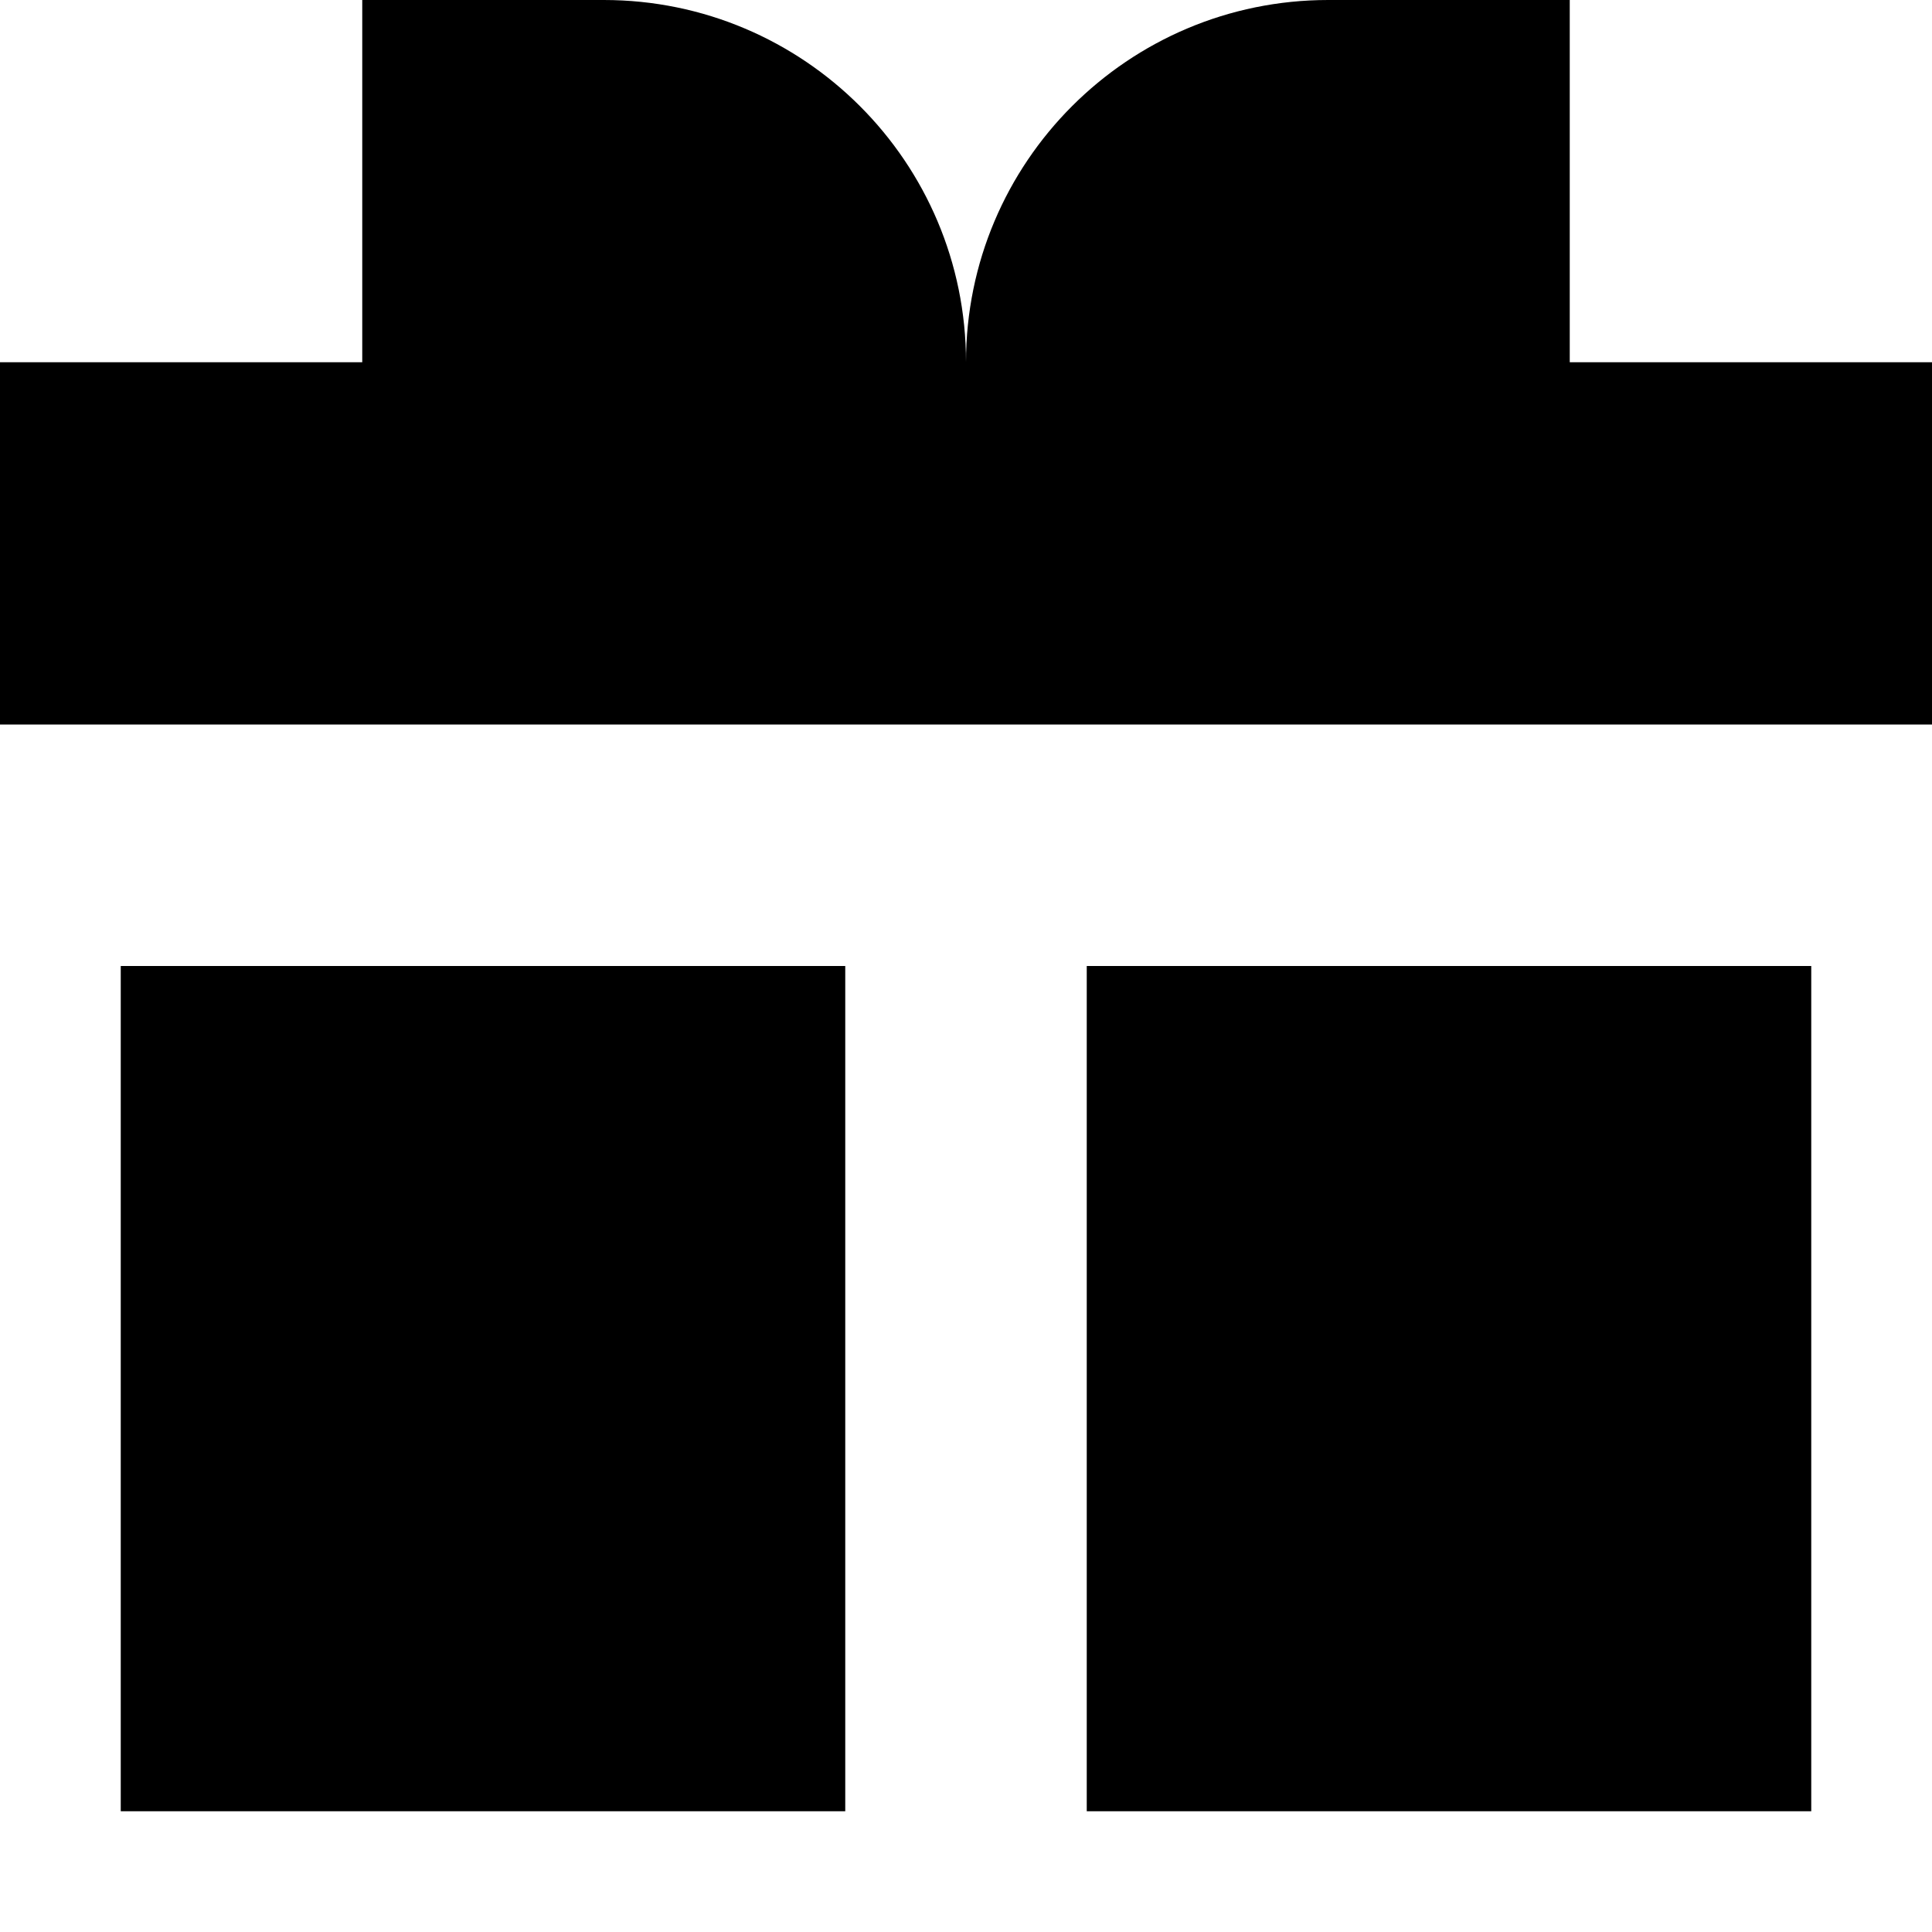
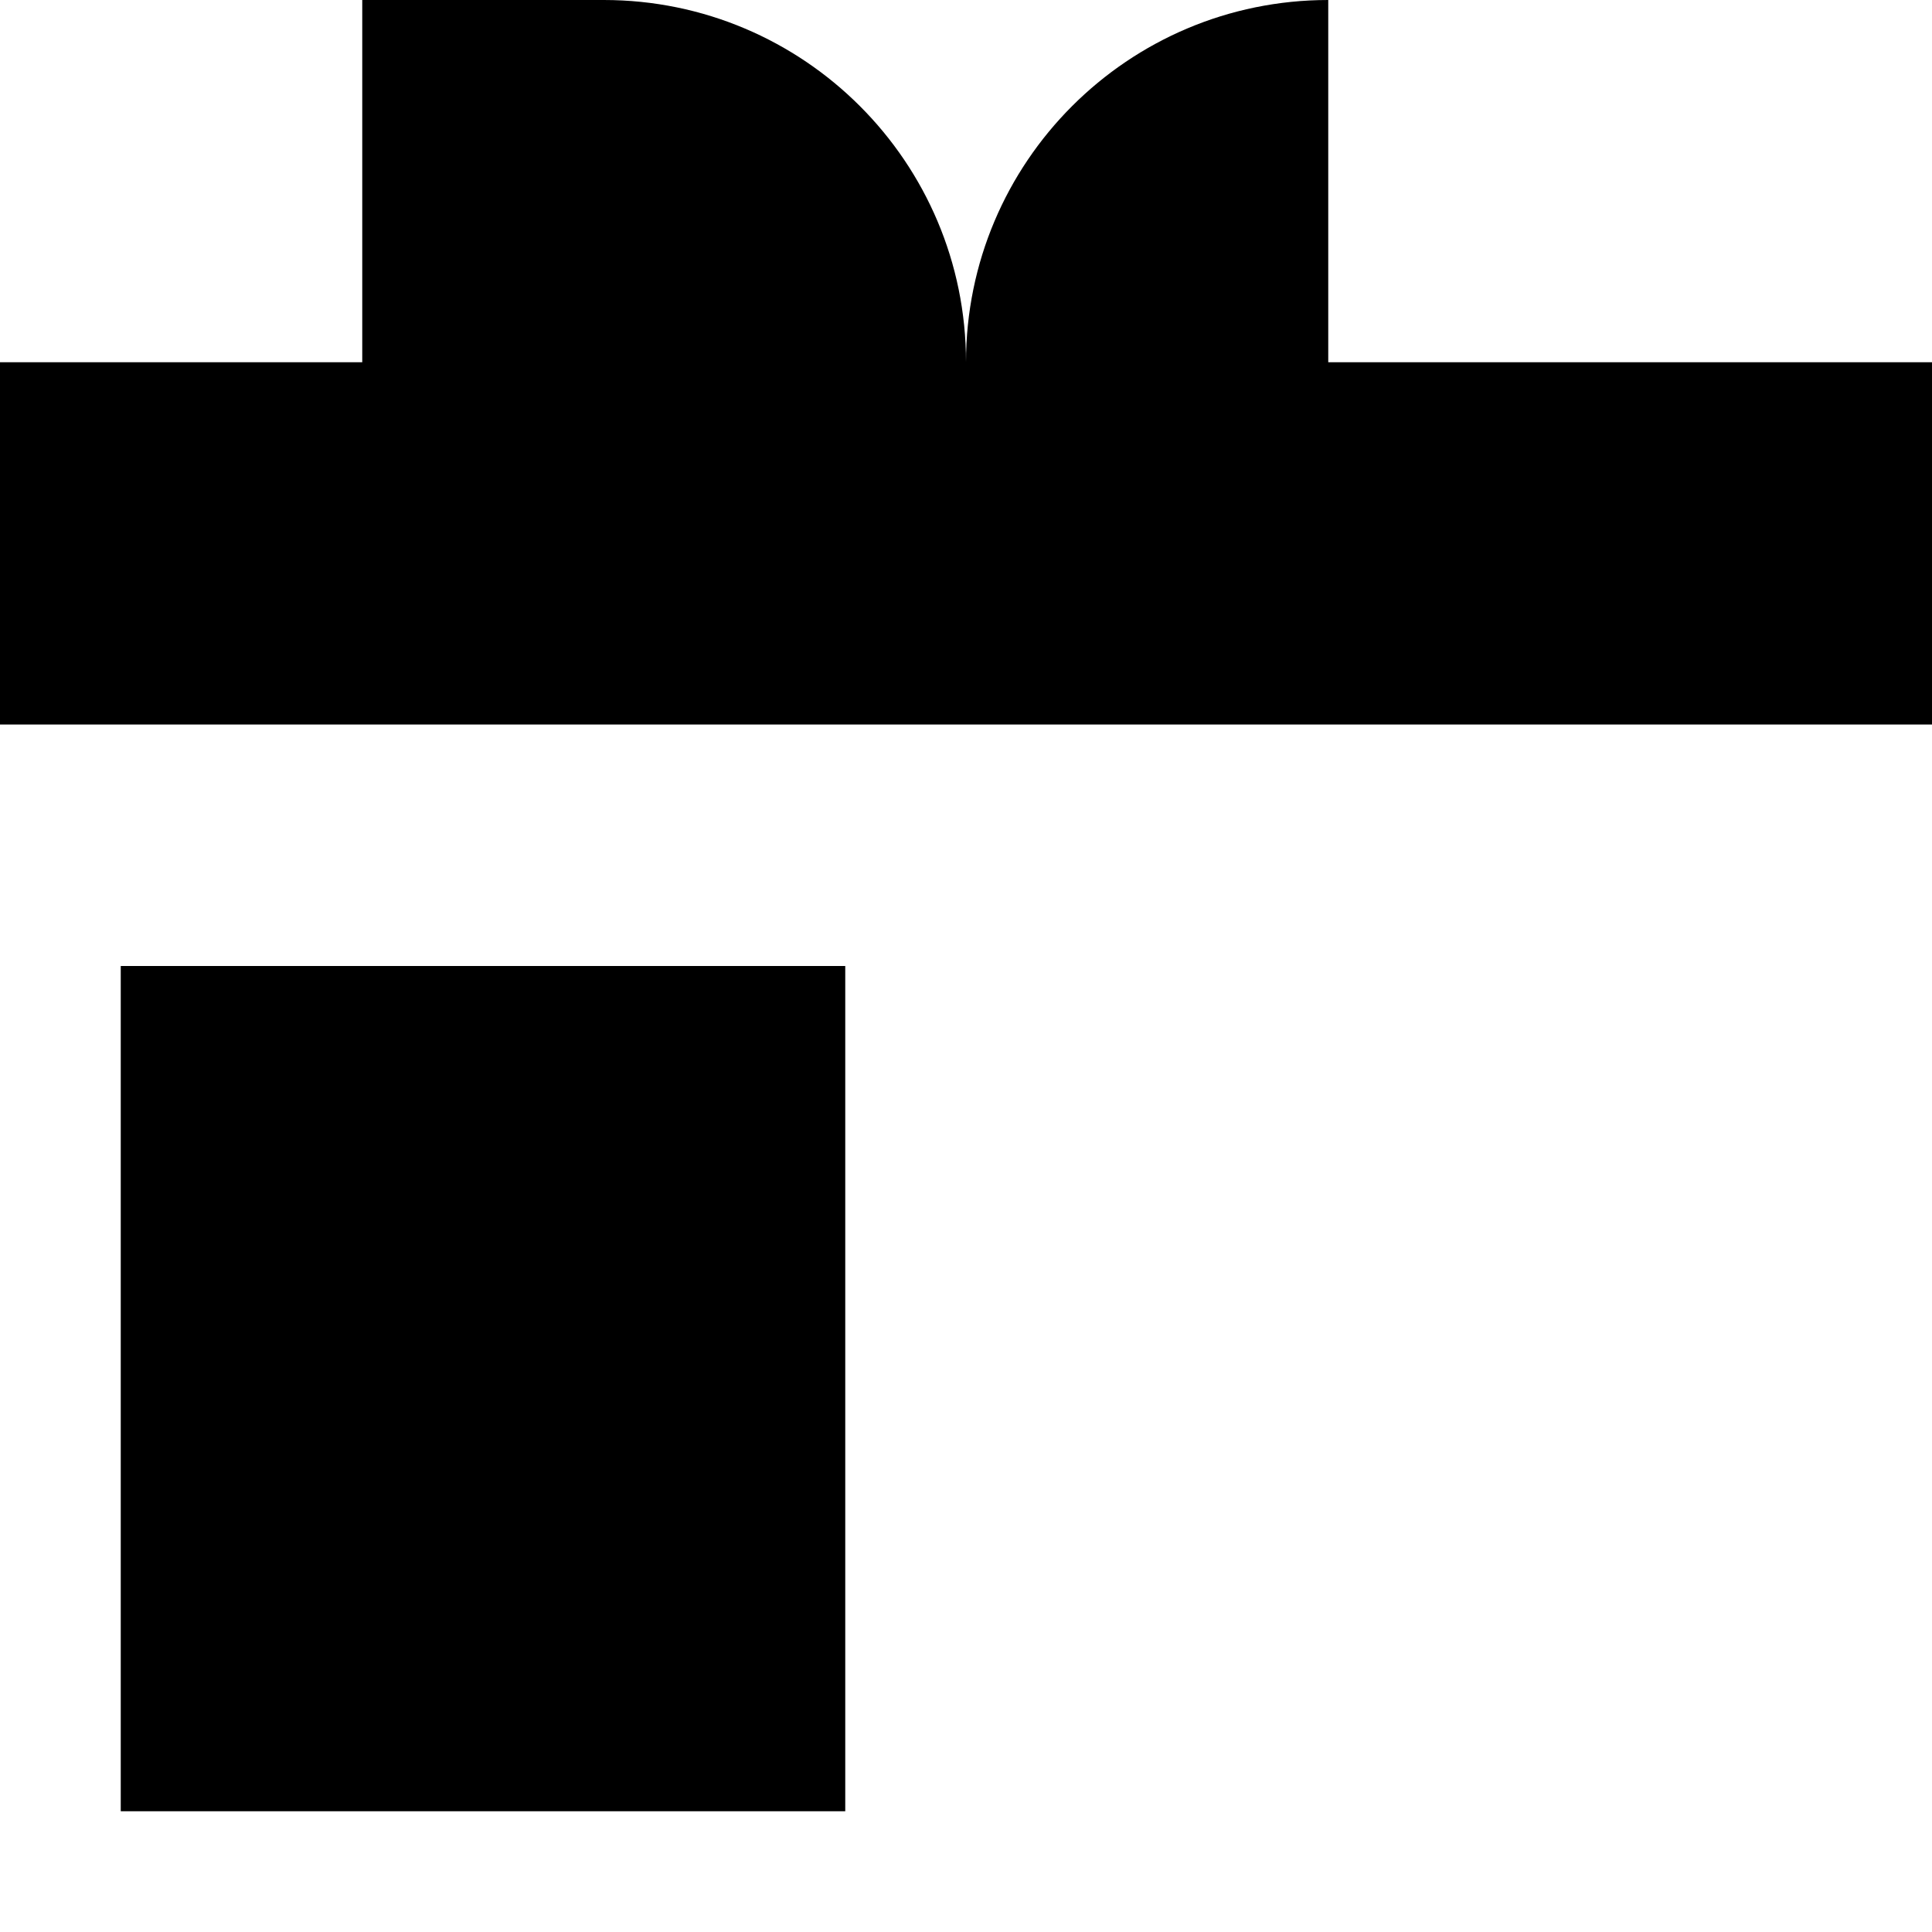
<svg xmlns="http://www.w3.org/2000/svg" width="800px" height="800px" viewBox="0 0 16 16" fill="none">
-   <path d="M3 3V0H5C6.657 0 8 1.343 8 3C8 1.343 9.343 0 11 0H13V3H16V6H0V3H3Z" fill="#000000" />
+   <path d="M3 3V0H5C6.657 0 8 1.343 8 3C8 1.343 9.343 0 11 0V3H16V6H0V3H3Z" fill="#000000" />
  <path d="M1 8H7V15H1V8Z" fill="#000000" />
-   <path d="M15 8H9V15H15V8Z" fill="#000000" />
</svg>